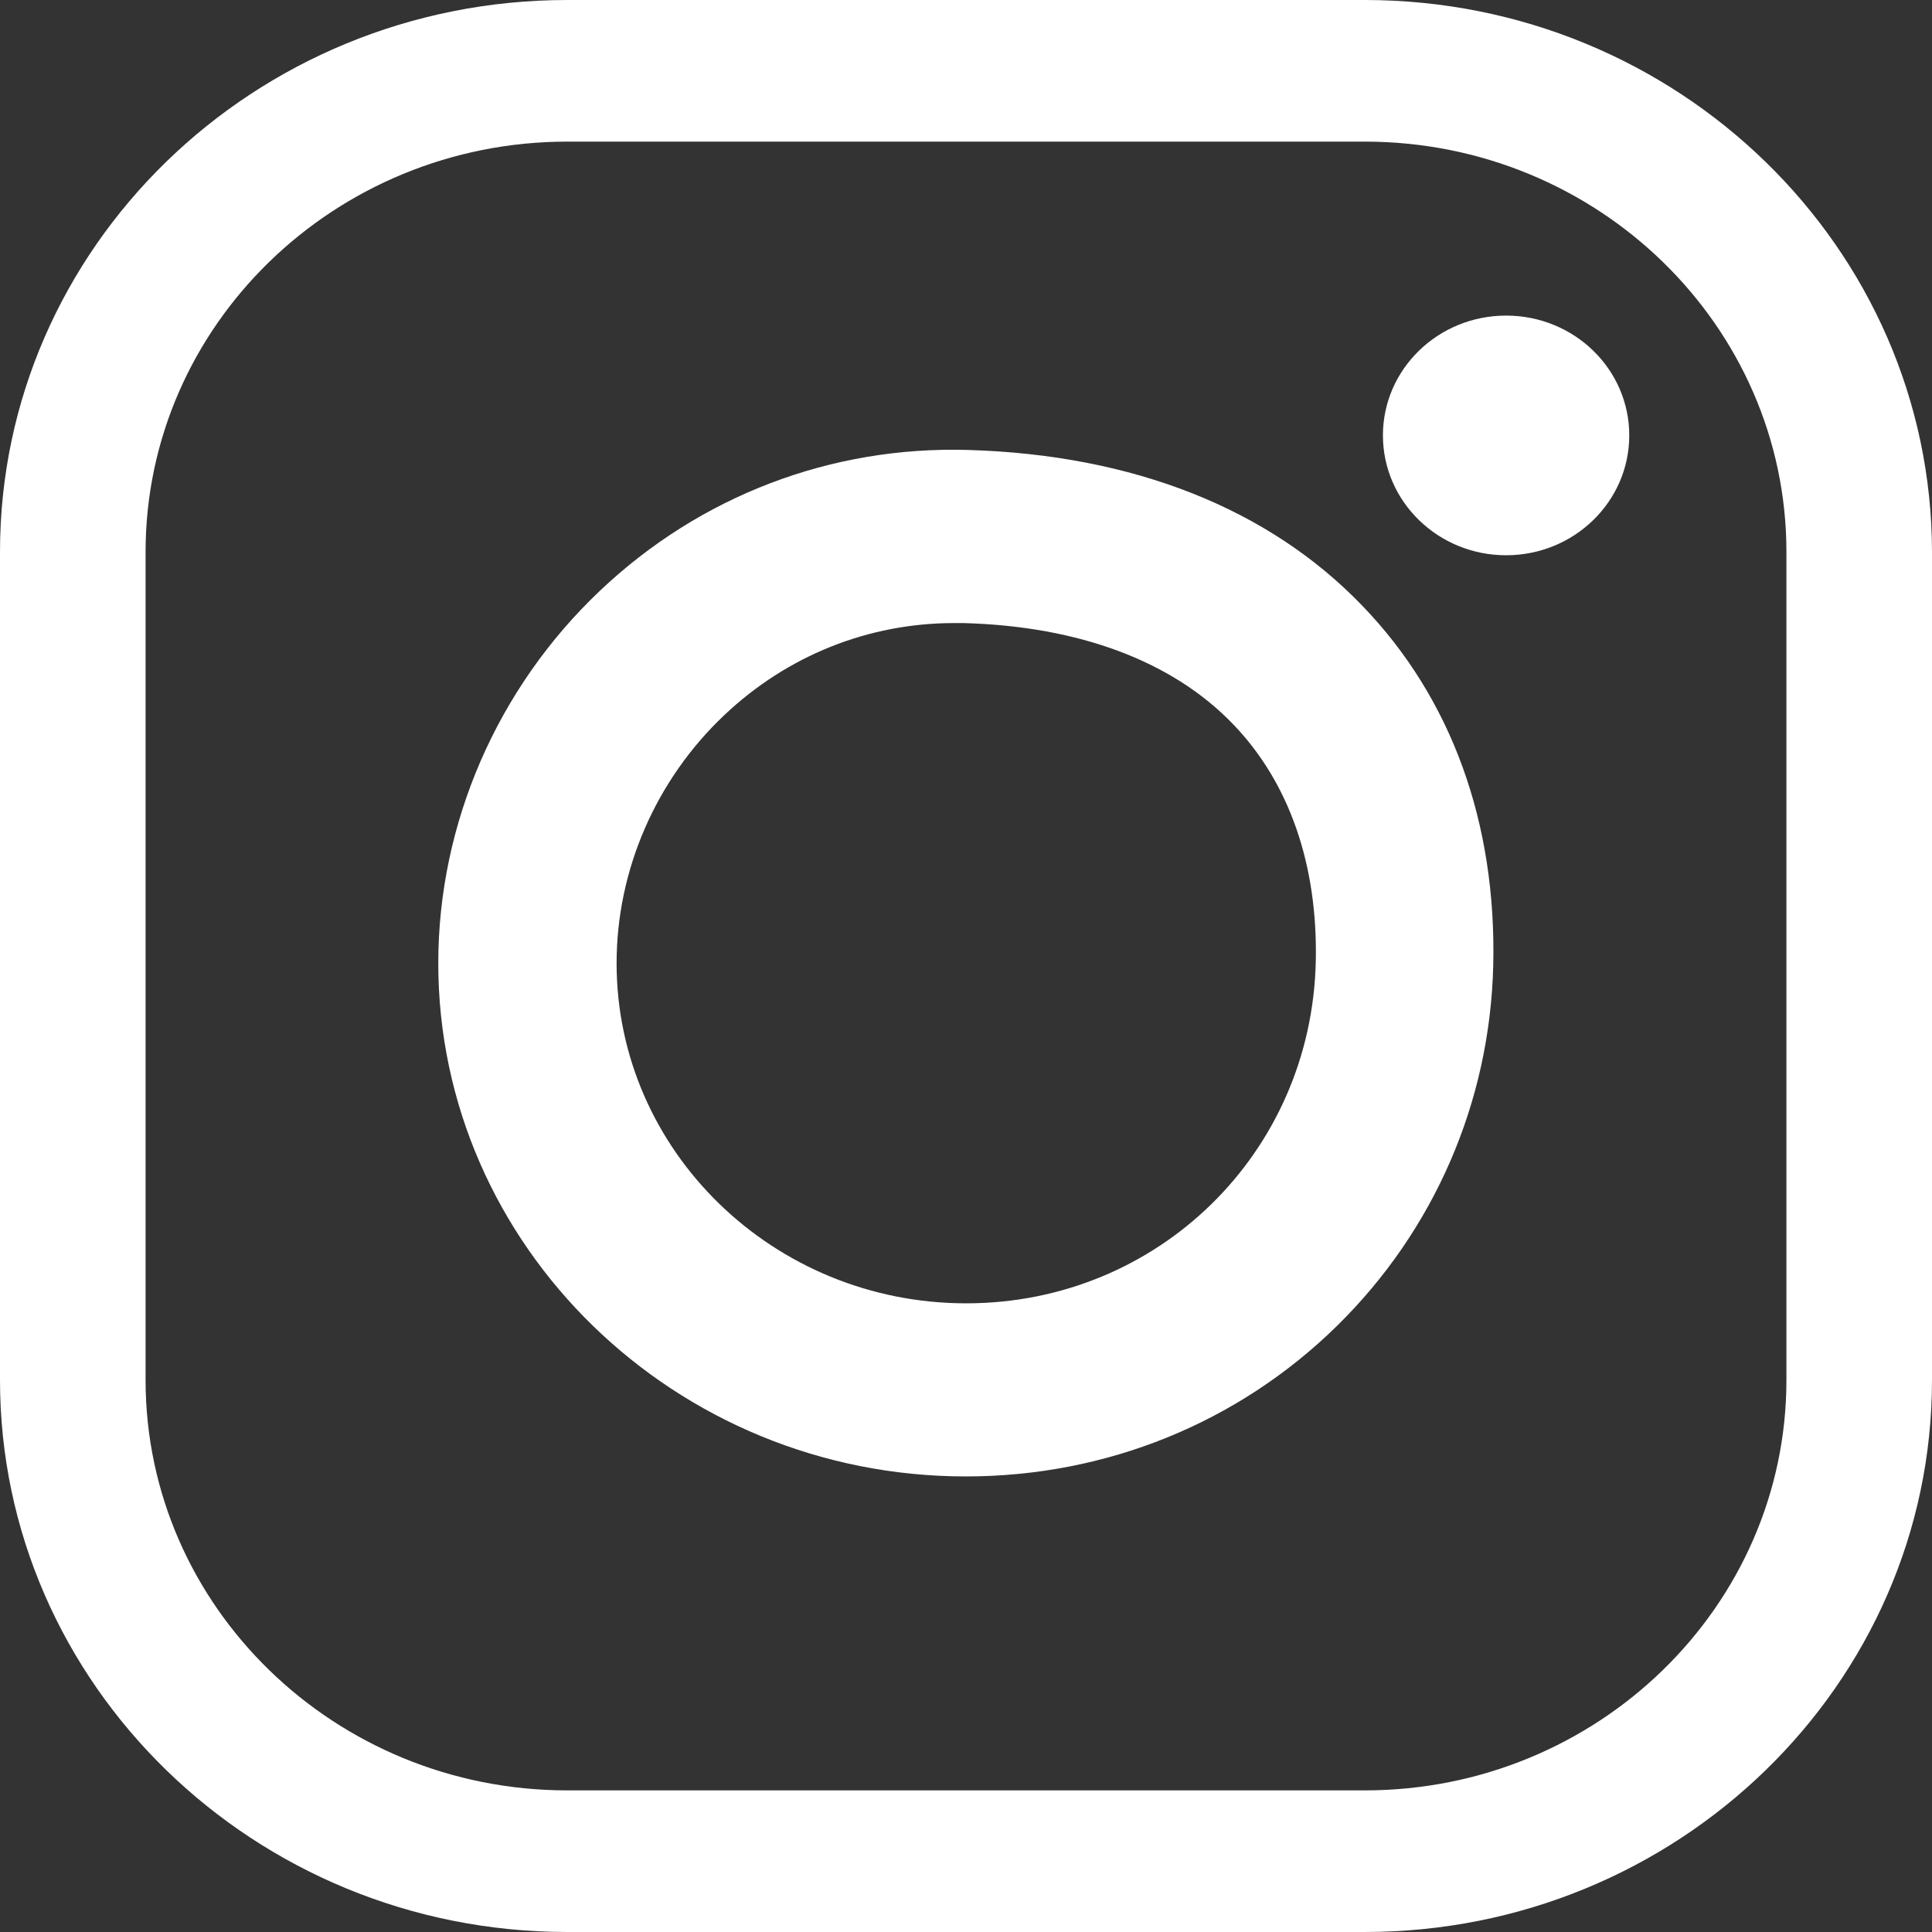
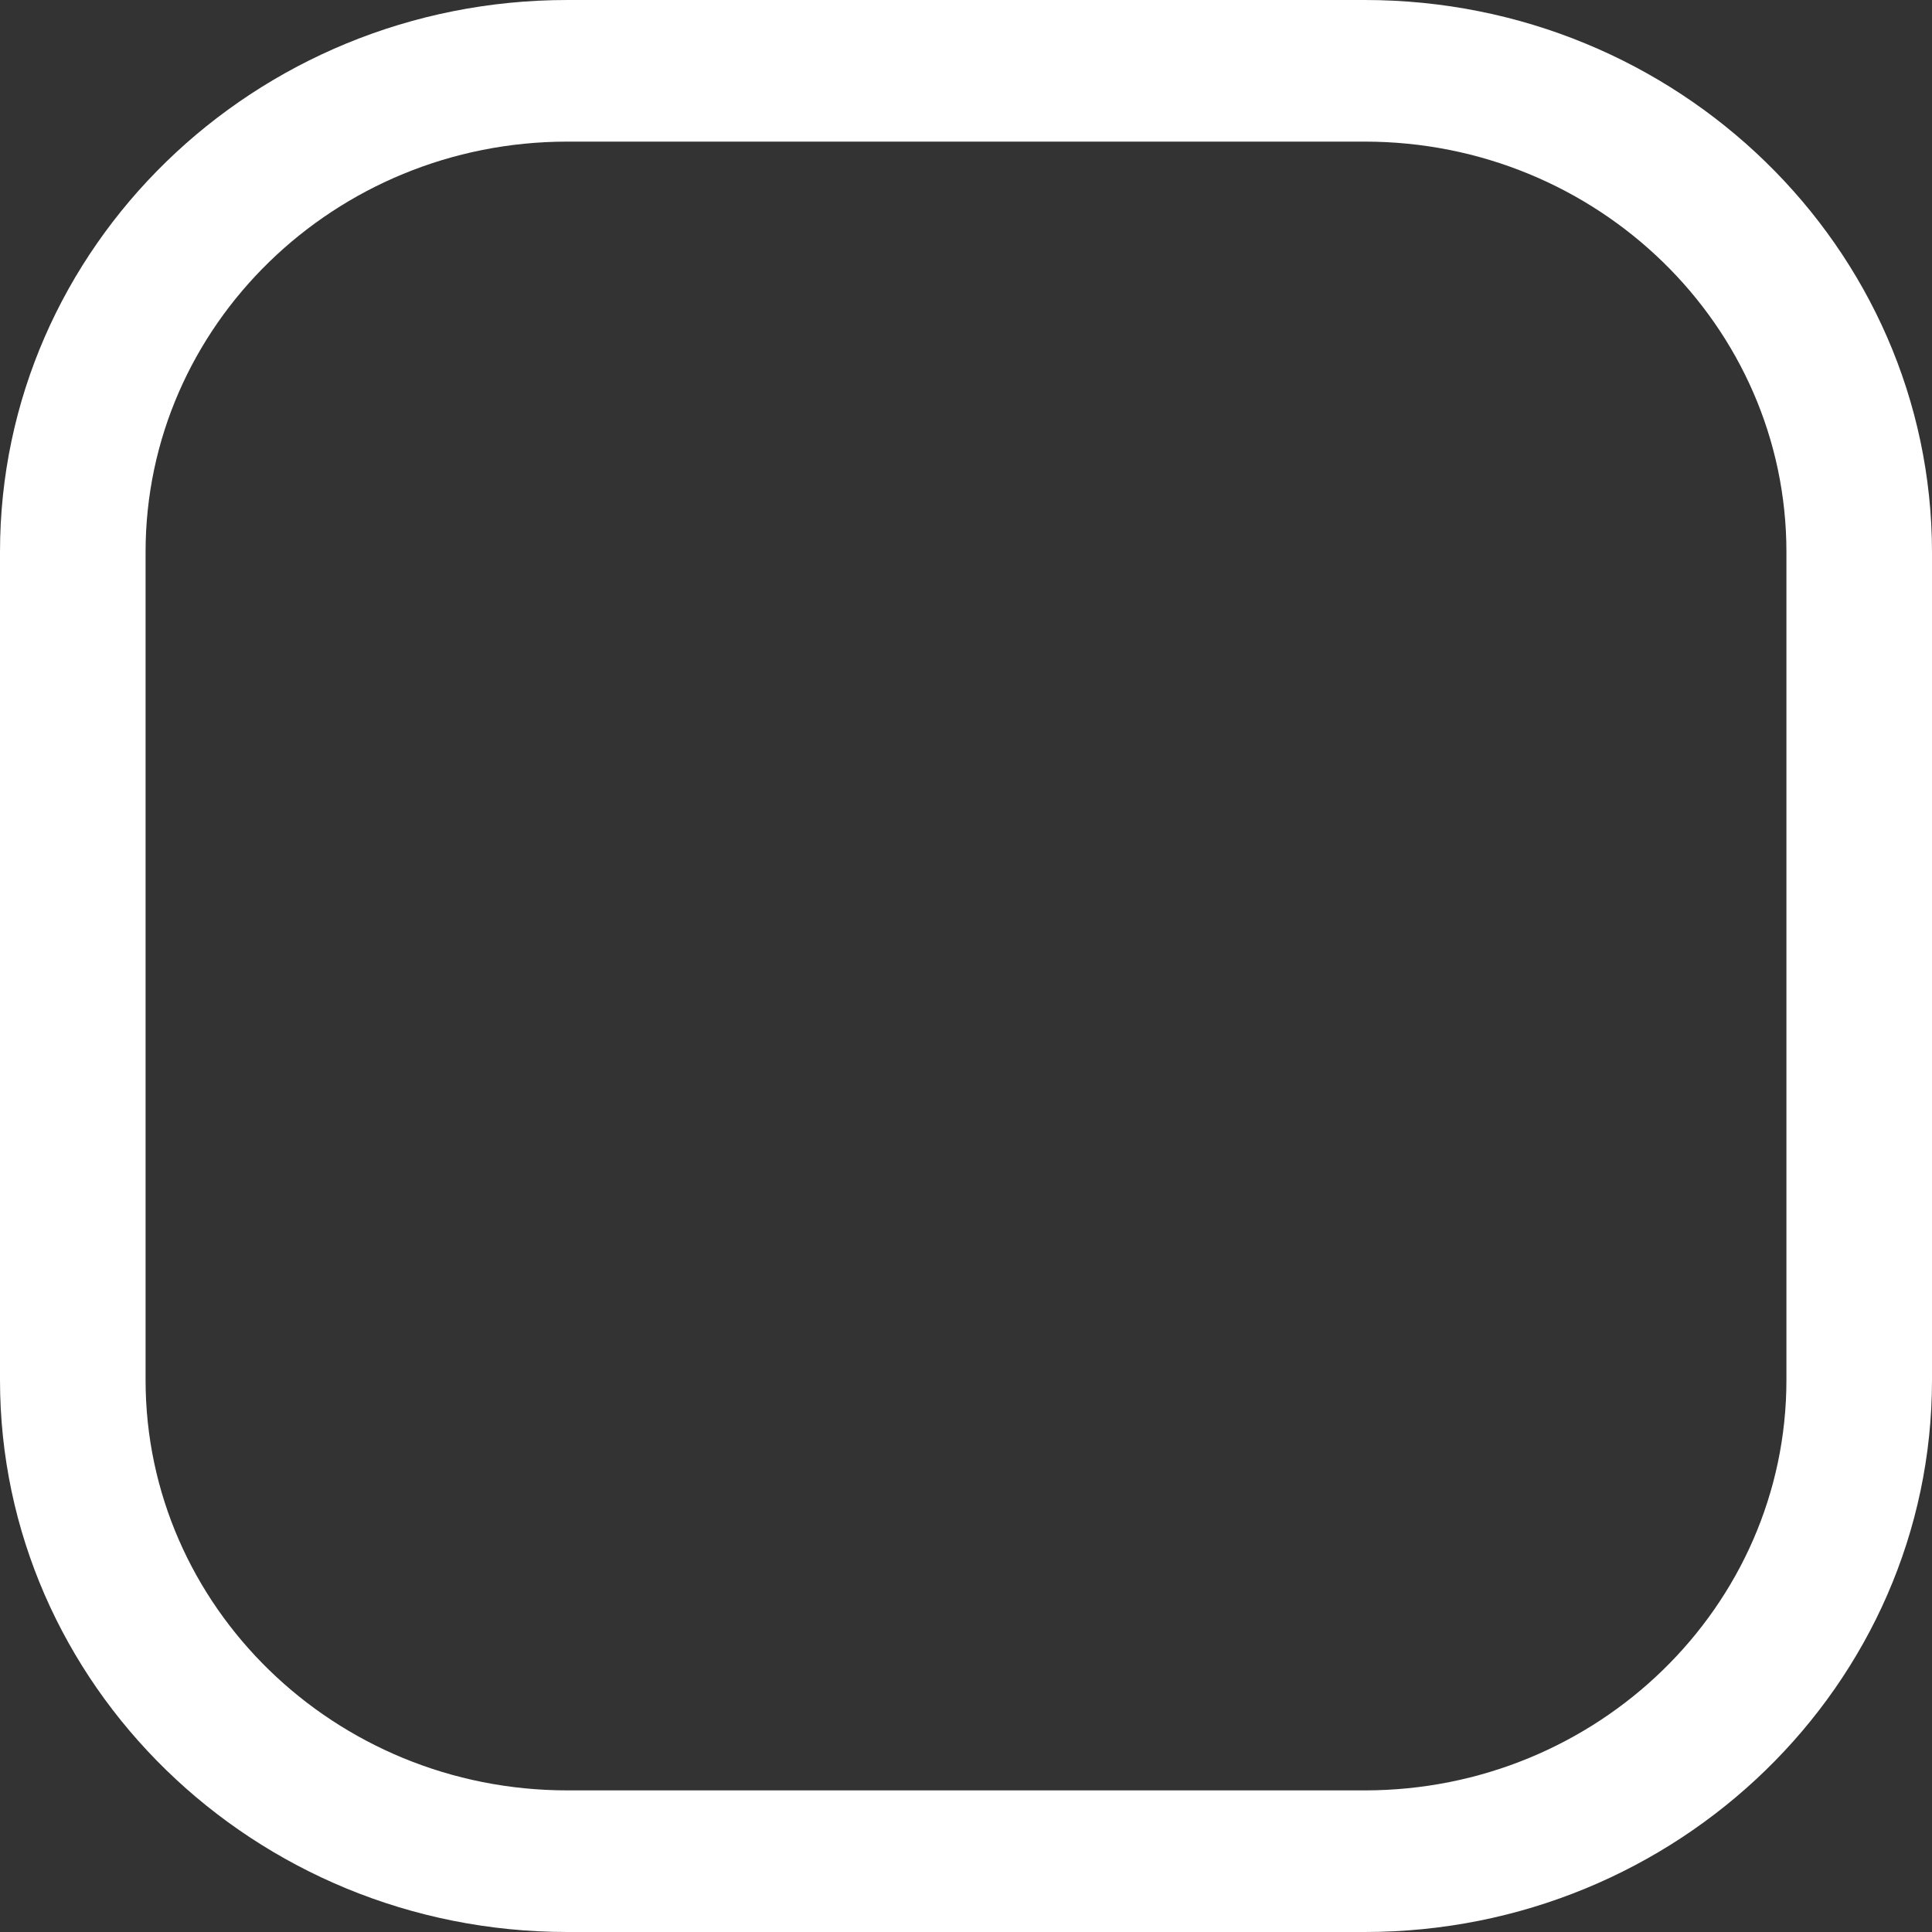
<svg xmlns="http://www.w3.org/2000/svg" width="20" height="20" viewBox="0 0 20 20" fill="none">
  <rect x="0" y="0" width="20" height="20" fill="#333333" stroke="none" />
  <path d="M14.128 0H5.873C2.631 0 0 2.561 0 5.714V14.286C0 17.435 2.631 20 5.873 20H14.128C17.364 20 20 17.439 20 14.286V5.714C19.996 2.561 17.364 0 14.128 0ZM18.493 14.286C18.493 16.629 16.536 18.534 14.128 18.534H5.873C3.464 18.534 1.507 16.629 1.507 14.286V5.714C1.507 3.371 3.464 1.466 5.873 1.466H14.128C16.536 1.466 18.493 3.371 18.493 5.714V14.286Z" fill="white" />
-   <path d="M10.023 4.658C8.602 4.616 7.246 5.134 6.211 6.115C5.147 7.122 4.537 8.526 4.537 9.971C4.537 12.899 6.988 15.284 9.998 15.284C11.453 15.284 12.818 14.729 13.84 13.726C14.848 12.736 15.424 11.408 15.458 9.992C15.492 8.513 15.024 7.227 14.106 6.274C13.136 5.263 11.727 4.708 10.023 4.658ZM13.621 9.95C13.578 11.938 11.985 13.492 10.002 13.492C8.006 13.492 6.383 11.913 6.383 9.971C6.383 9.006 6.791 8.07 7.499 7.402C8.152 6.784 8.993 6.45 9.877 6.45C9.912 6.45 9.942 6.45 9.976 6.45C11.174 6.483 12.14 6.846 12.766 7.498C13.346 8.1 13.642 8.952 13.621 9.95Z" fill="white" />
-   <path d="M15.591 5.748C16.296 5.748 16.866 5.192 16.866 4.507C16.866 3.822 16.296 3.267 15.591 3.267C14.887 3.267 14.316 3.822 14.316 4.507C14.316 5.192 14.887 5.748 15.591 5.748Z" fill="white" />
</svg>